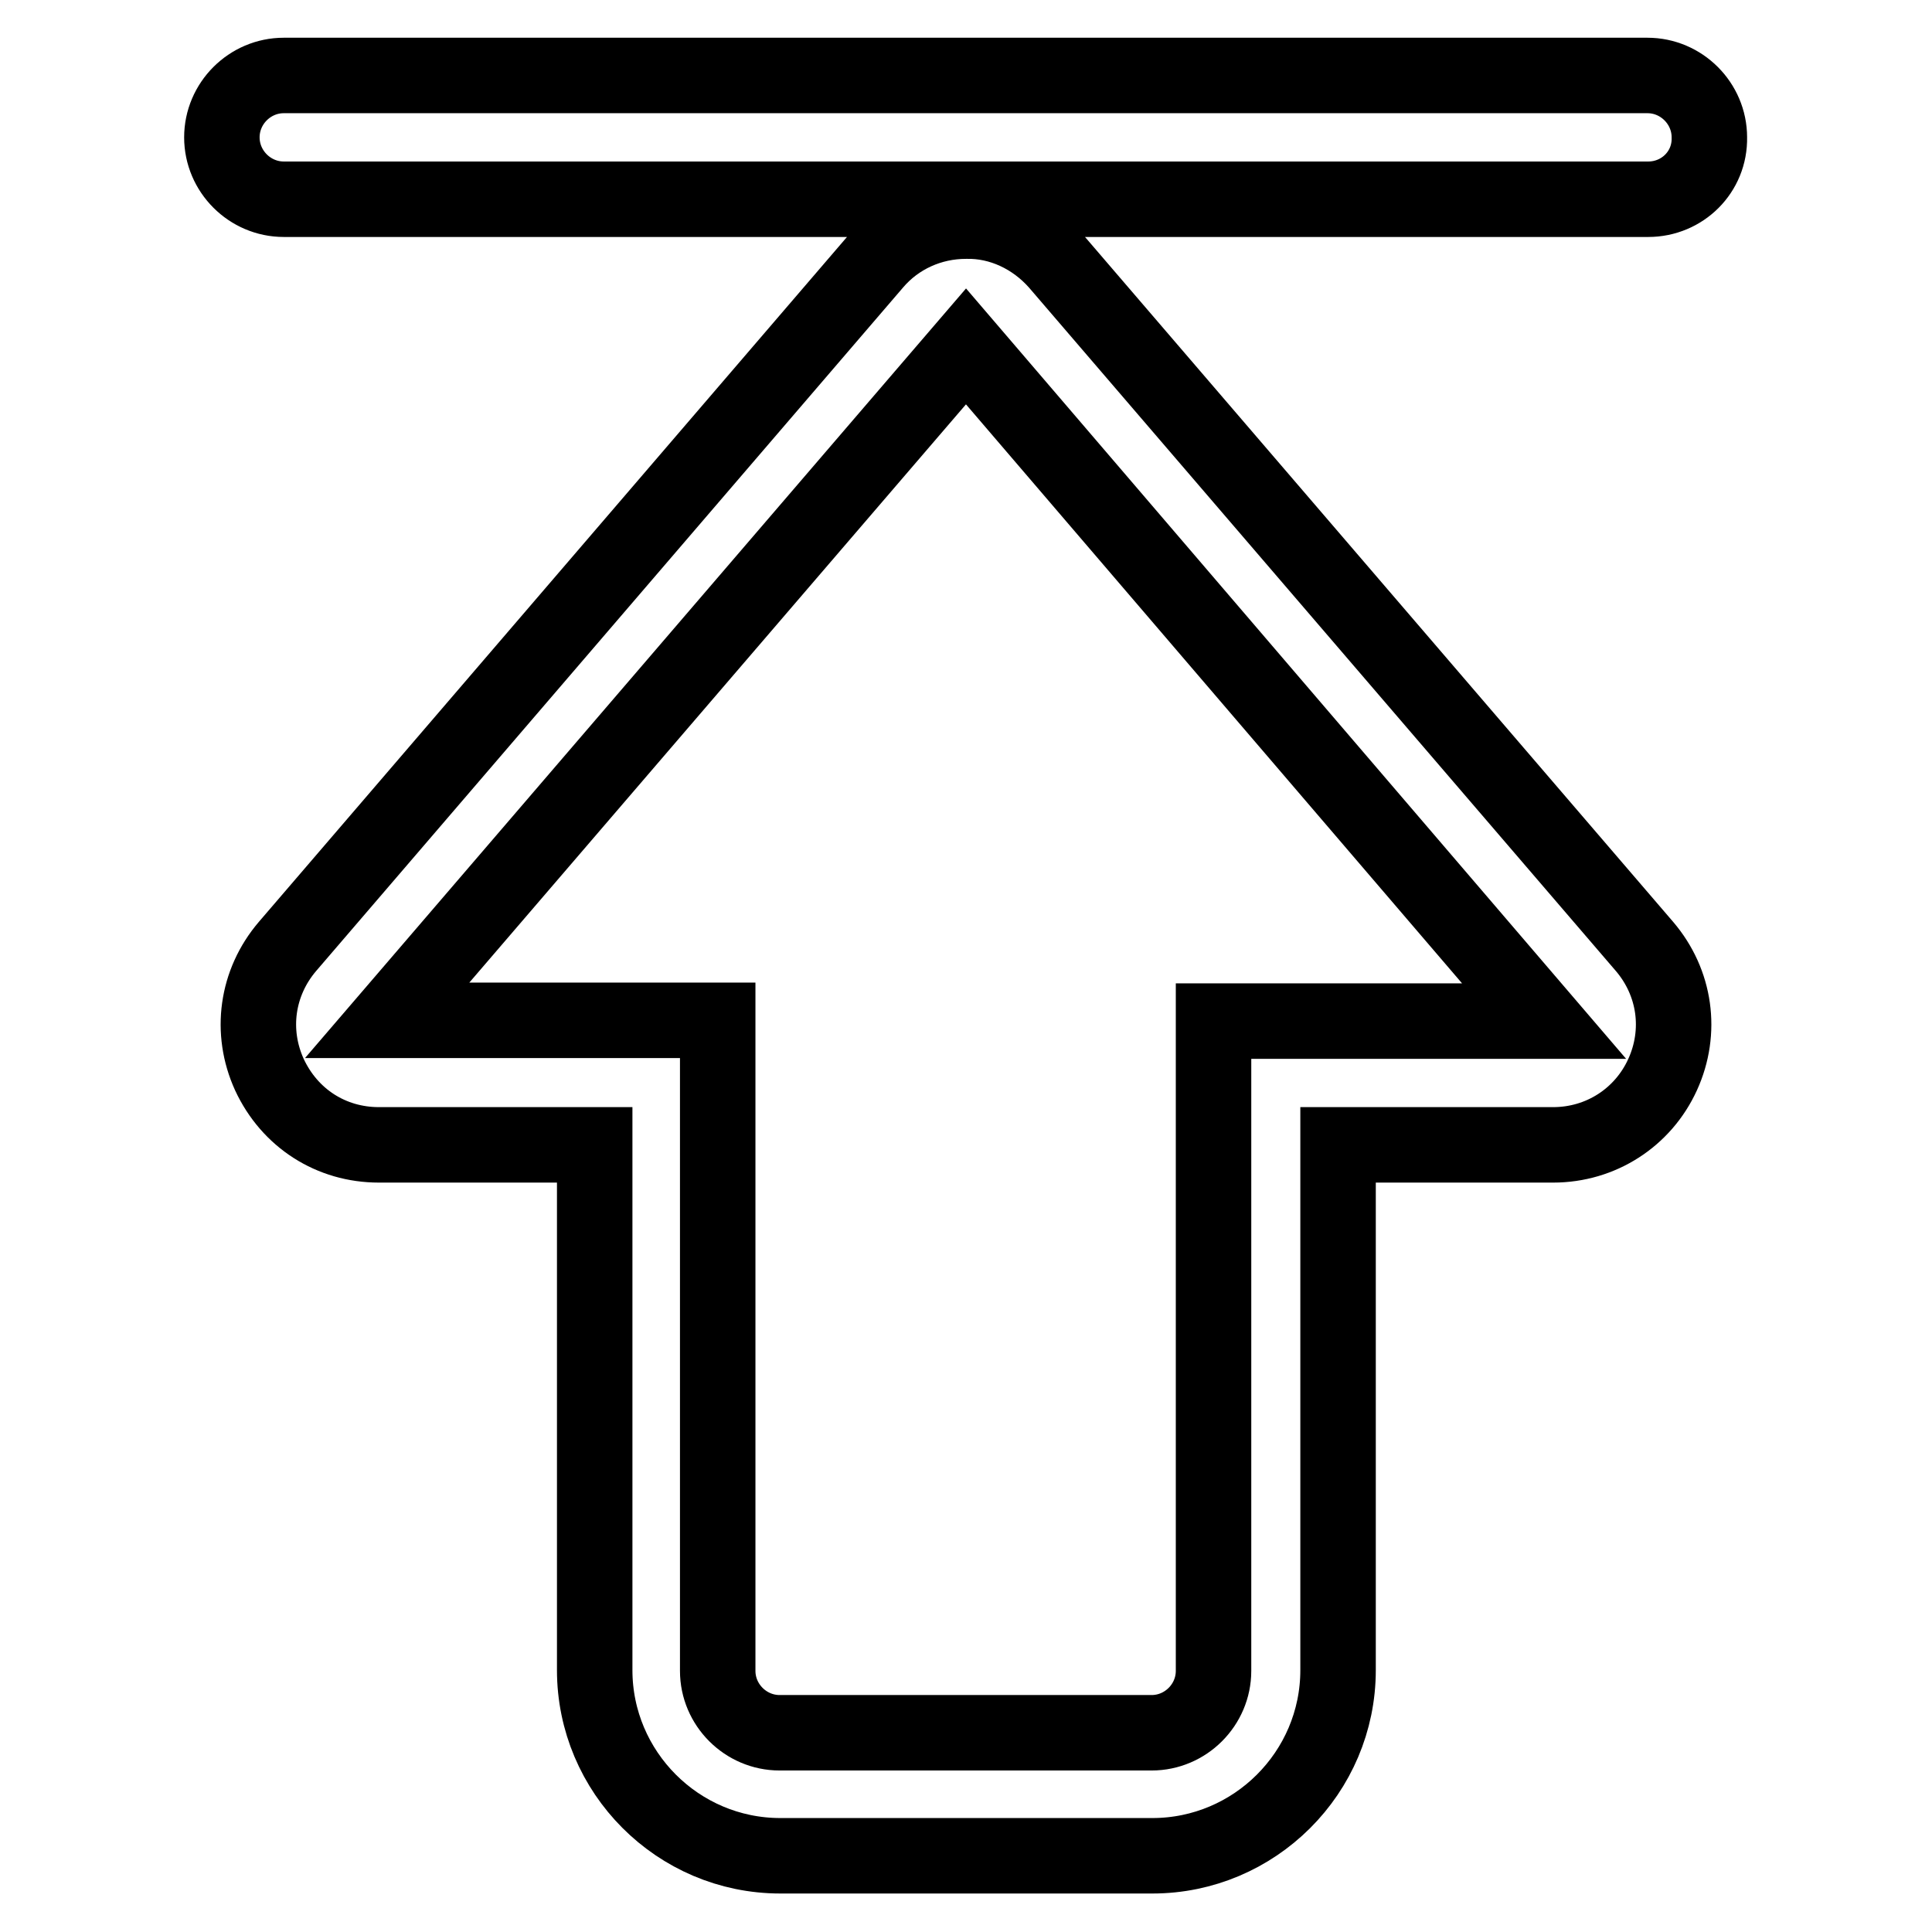
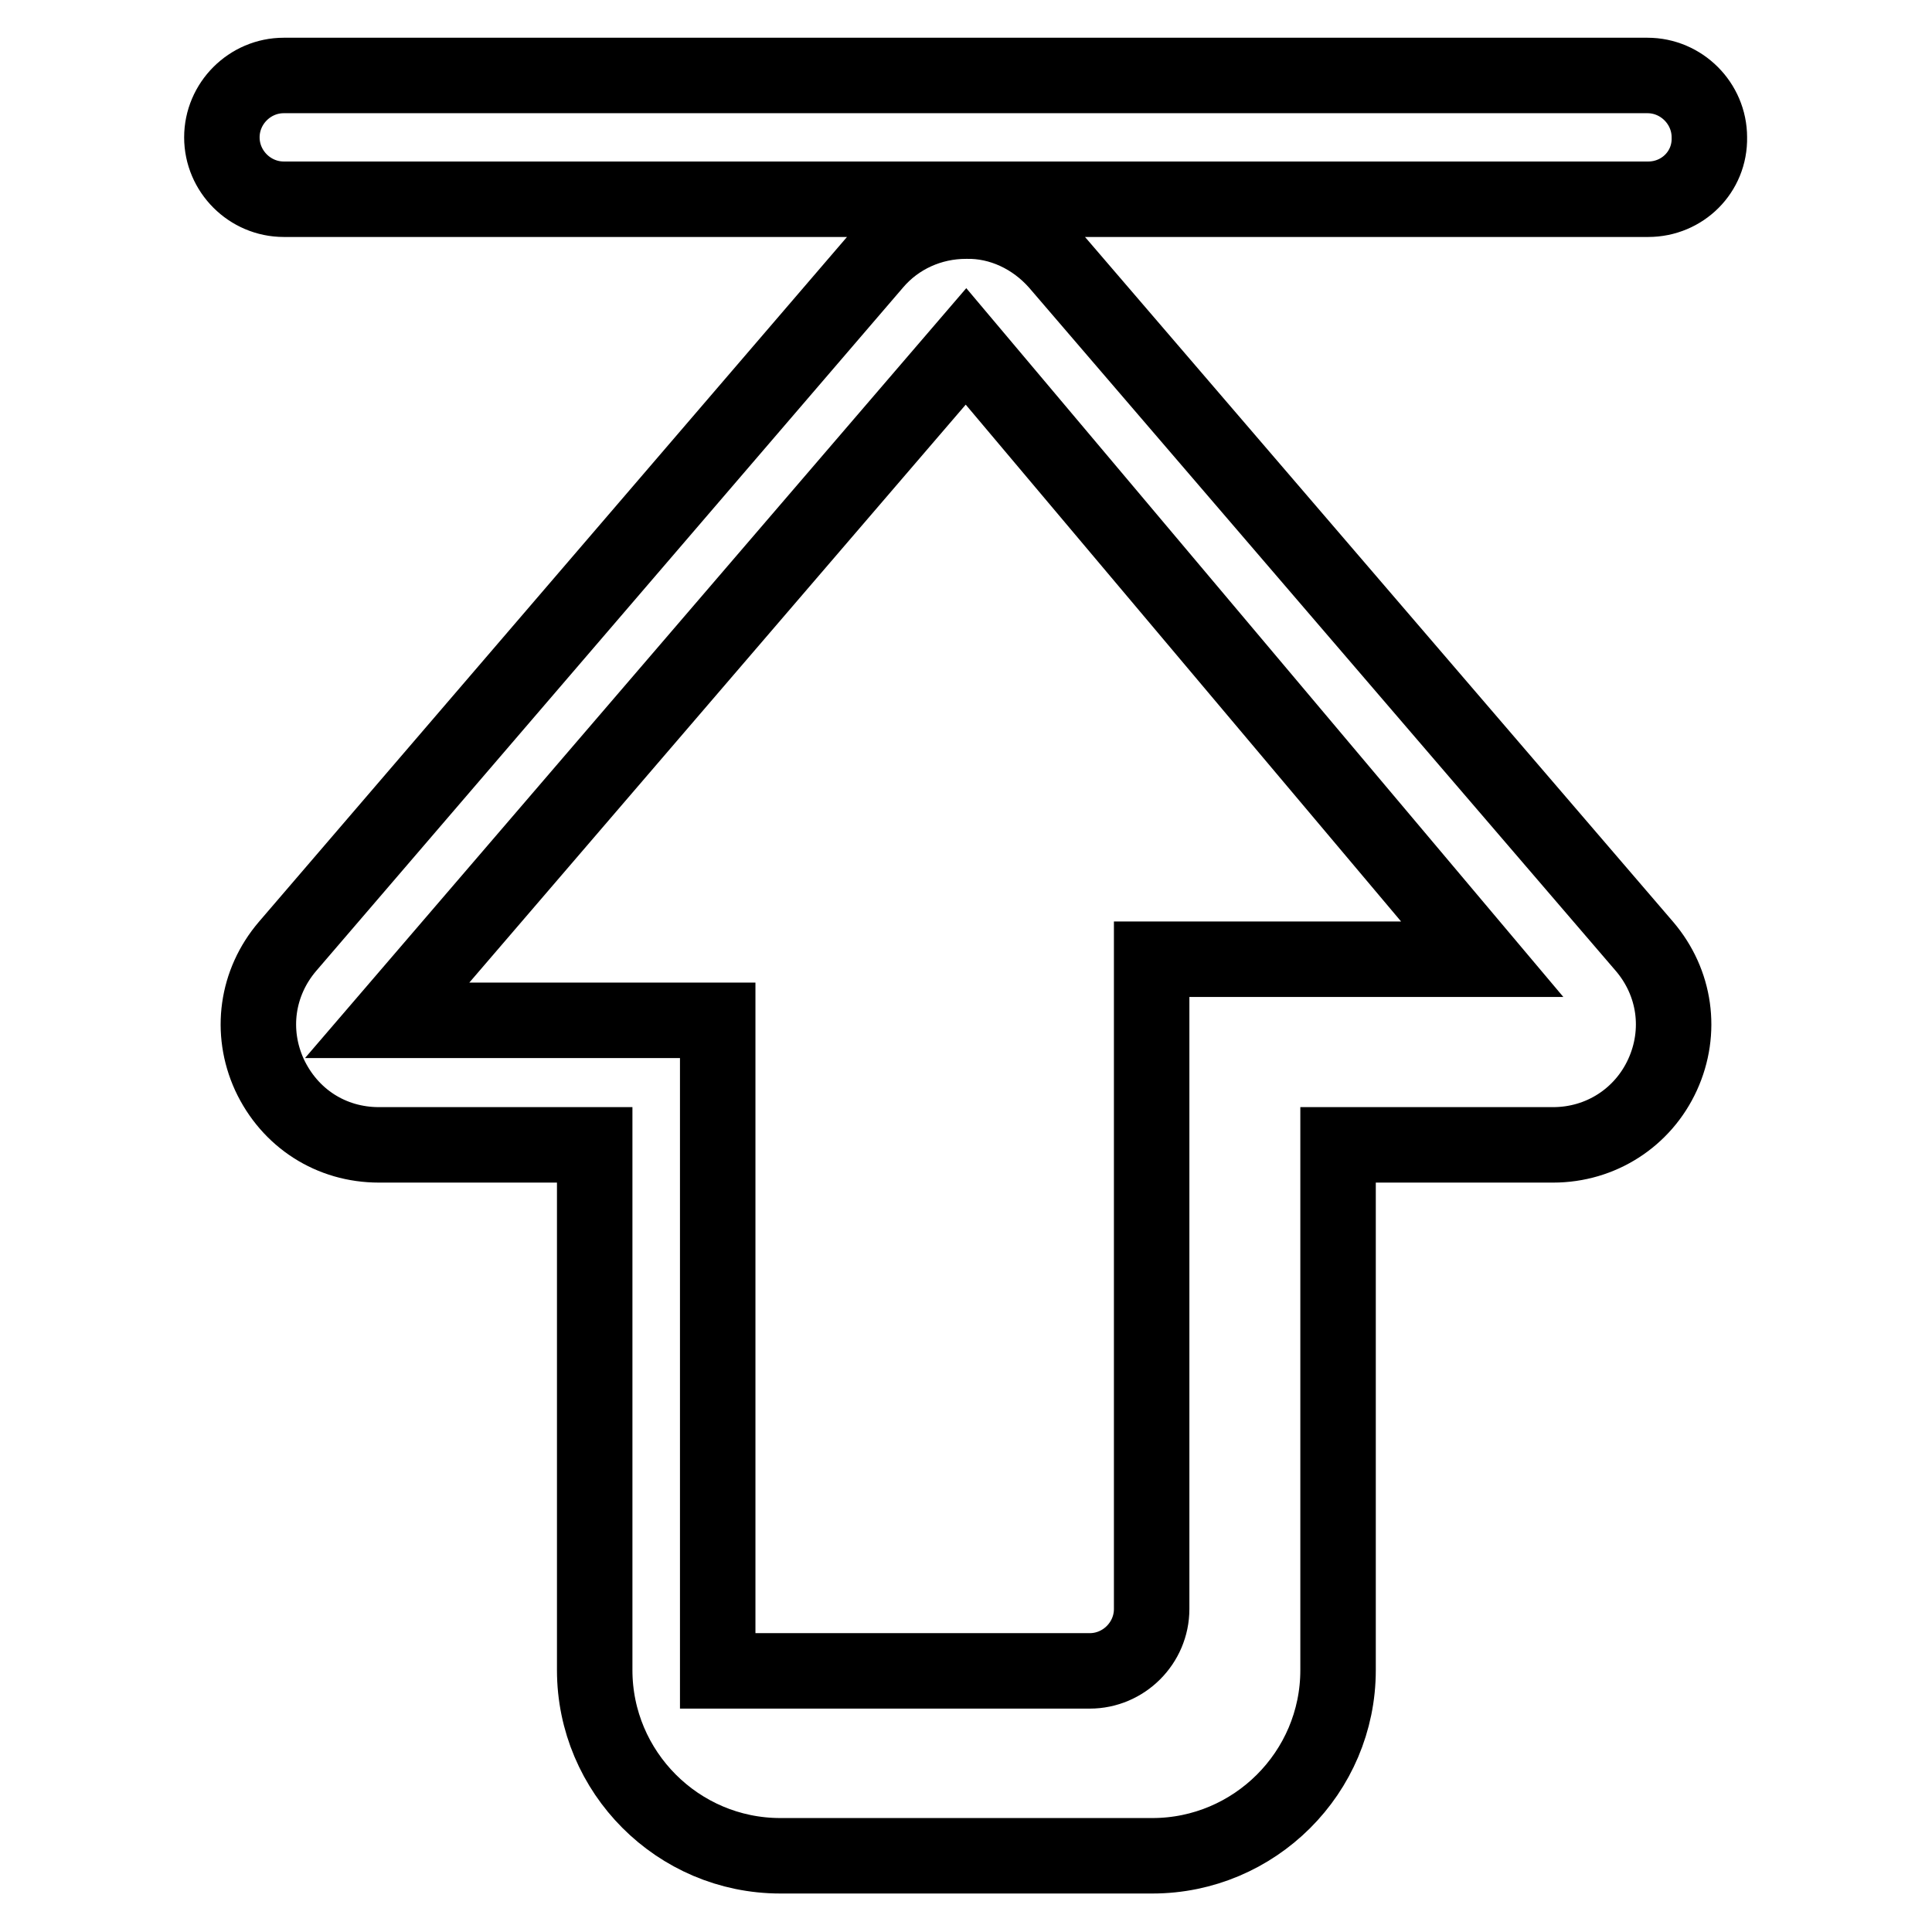
<svg xmlns="http://www.w3.org/2000/svg" version="1.1" x="0px" y="0px" viewBox="0 0 256 256" enable-background="new 0 0 256 256" xml:space="preserve">
  <g>
-     <path stroke-width="10" fill-opacity="0" stroke="#000000" d="M140.1,34.8l77.8,90.6c4.1,4.8,5,11.3,2.4,17c-2.6,5.7-8.2,9.3-14.5,9.3h-28.5v69.6 c0,13.6-11.1,24.6-24.6,24.6h-49.3c-13.6,0-24.6-11.1-24.6-24.6v-69.6H50.2c-6.3,0-11.8-3.5-14.5-9.3c-2.6-5.7-1.7-12.2,2.4-17 l77.8-90.6c3-3.5,7.4-5.5,12.1-5.5C132.6,29.2,137,31.3,140.1,34.8z M95.1,135.3v86.1c0,4.5,3.7,8.2,8.2,8.2h49.3 c4.5,0,8.2-3.7,8.2-8.2v-86.1h43.8L128,45.9l-76.7,89.3H95.1z M218.4,26.4H37.6c-4.5,0-8.2-3.7-8.2-8.2c0-4.5,3.7-8.2,8.2-8.2 h180.7c4.5,0,8.2,3.7,8.2,8.2C226.6,22.8,222.9,26.4,218.4,26.4z" />
+     <path stroke-width="10" fill-opacity="0" stroke="#000000" d="M140.1,34.8l77.8,90.6c4.1,4.8,5,11.3,2.4,17c-2.6,5.7-8.2,9.3-14.5,9.3h-28.5v69.6 c0,13.6-11.1,24.6-24.6,24.6h-49.3c-13.6,0-24.6-11.1-24.6-24.6v-69.6H50.2c-6.3,0-11.8-3.5-14.5-9.3c-2.6-5.7-1.7-12.2,2.4-17 l77.8-90.6c3-3.5,7.4-5.5,12.1-5.5C132.6,29.2,137,31.3,140.1,34.8z M95.1,135.3v86.1h49.3 c4.5,0,8.2-3.7,8.2-8.2v-86.1h43.8L128,45.9l-76.7,89.3H95.1z M218.4,26.4H37.6c-4.5,0-8.2-3.7-8.2-8.2c0-4.5,3.7-8.2,8.2-8.2 h180.7c4.5,0,8.2,3.7,8.2,8.2C226.6,22.8,222.9,26.4,218.4,26.4z" />
  </g>
</svg>